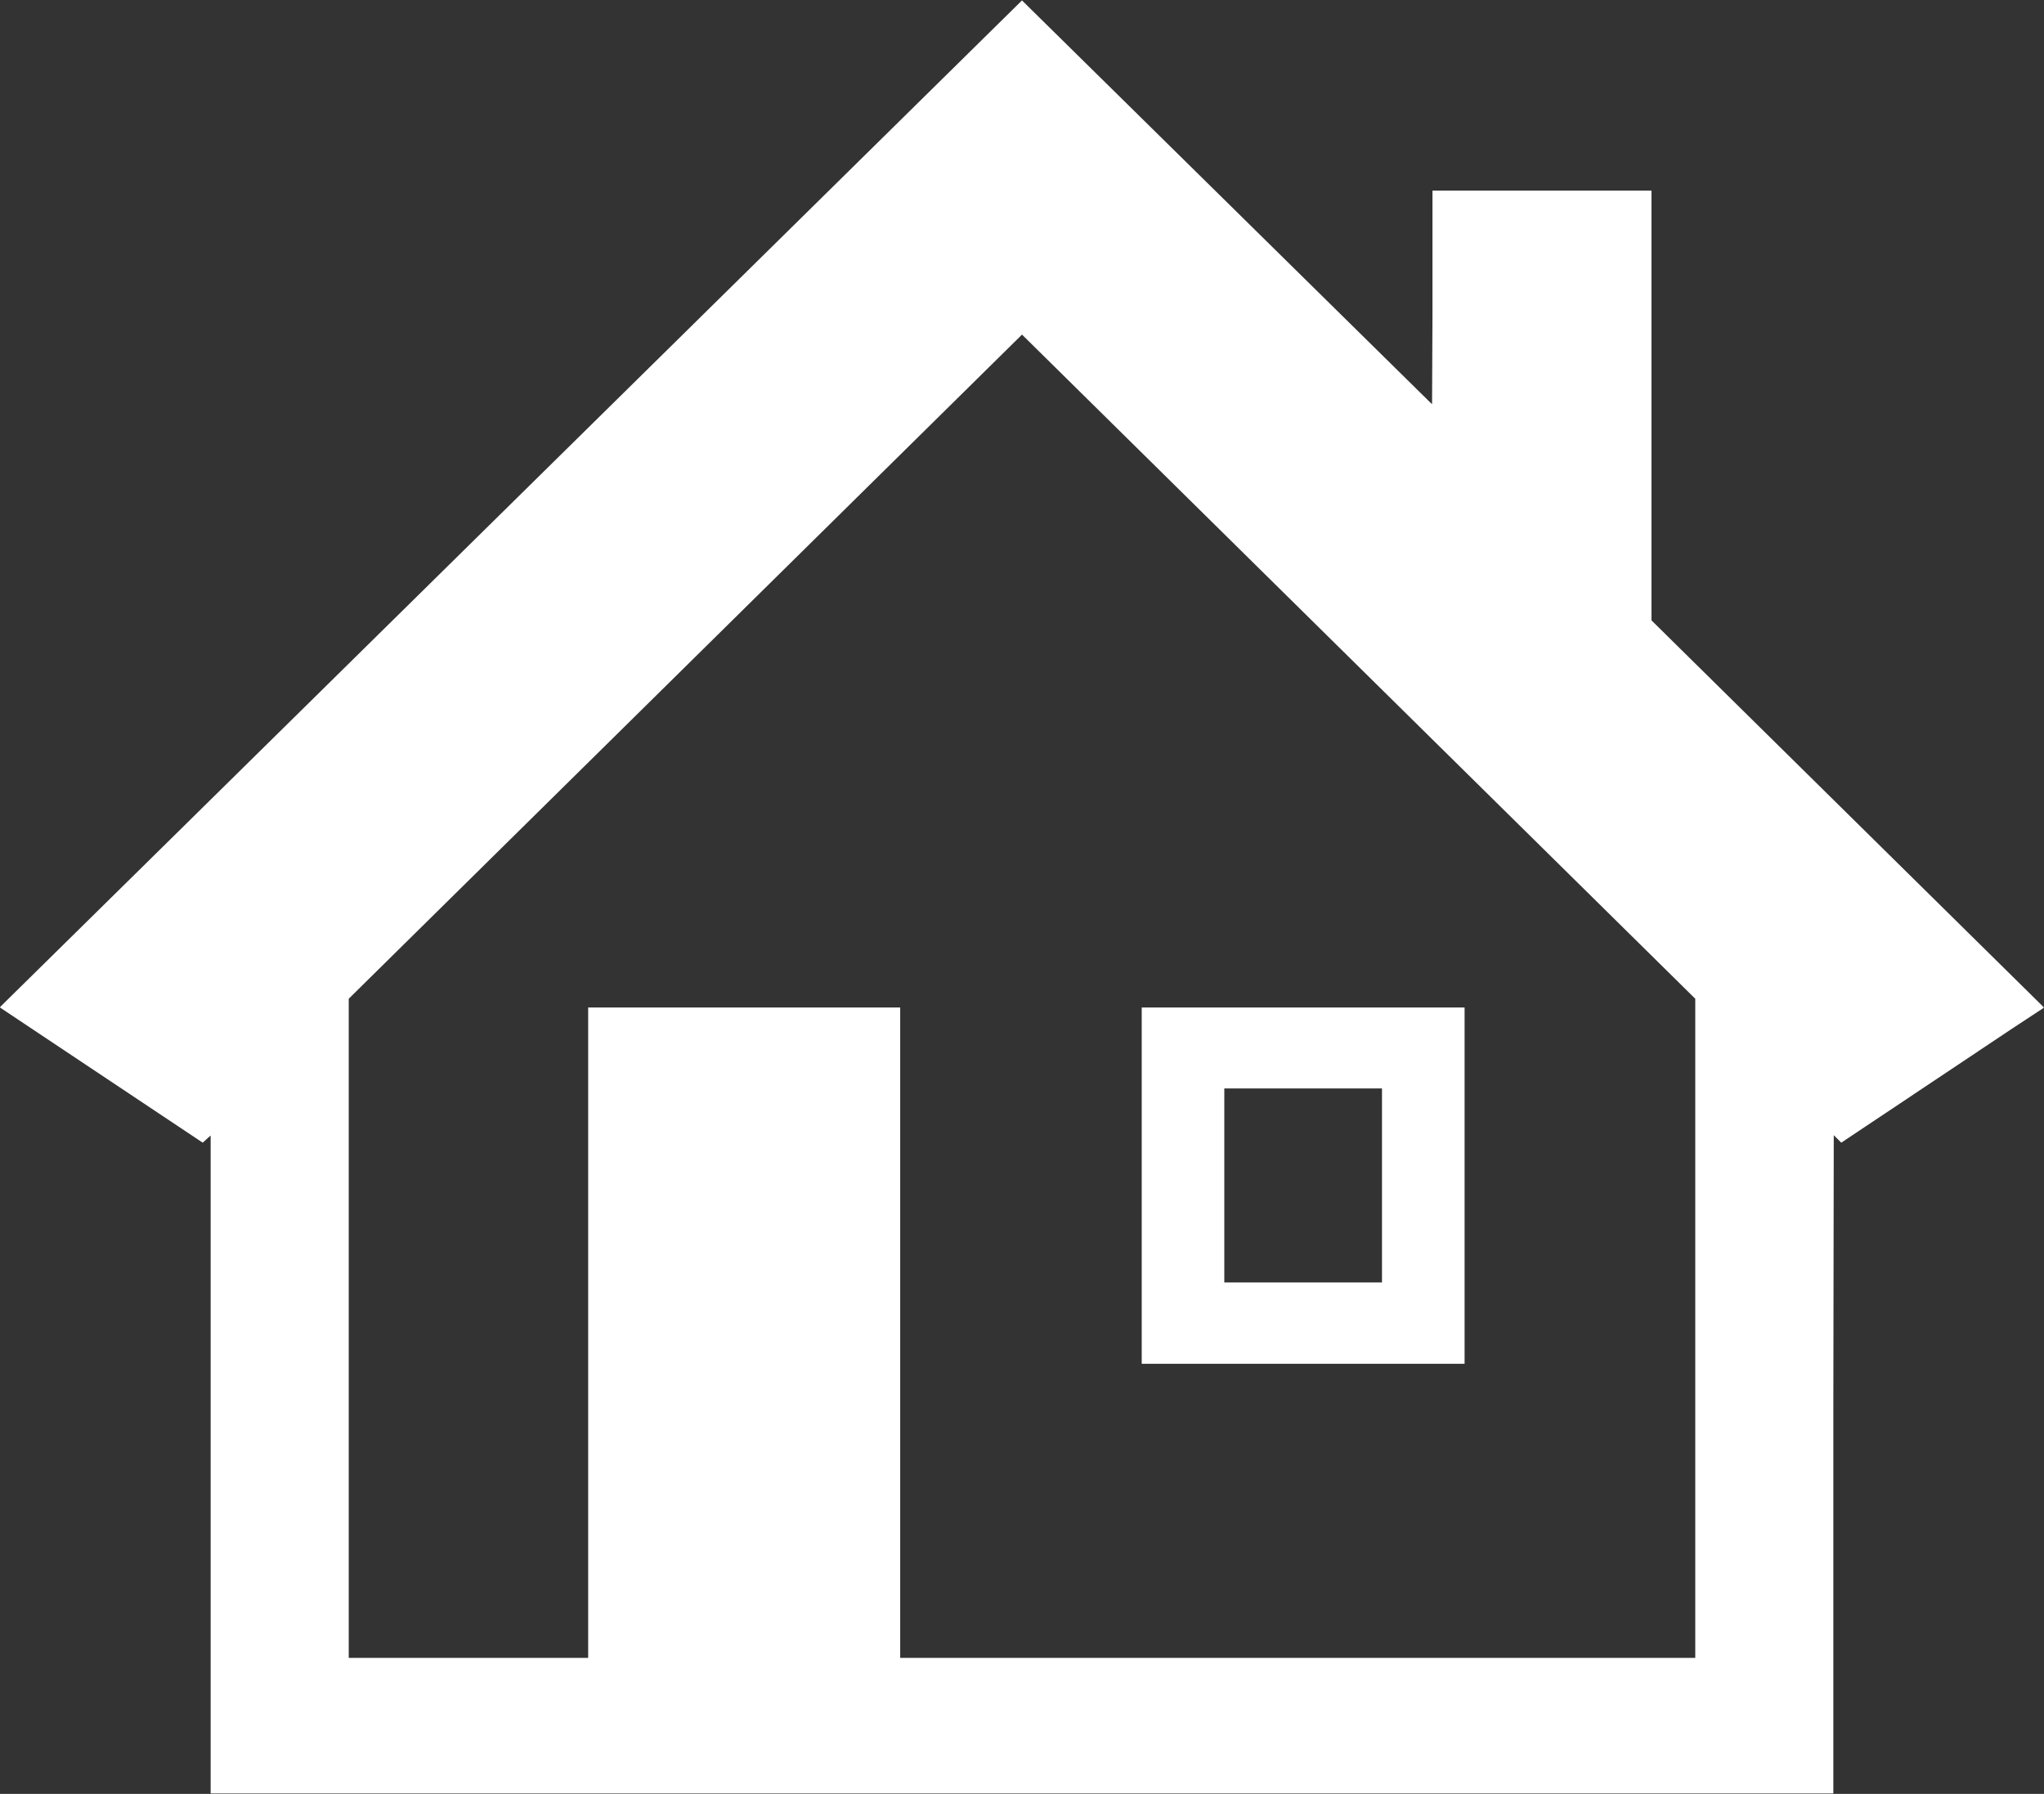
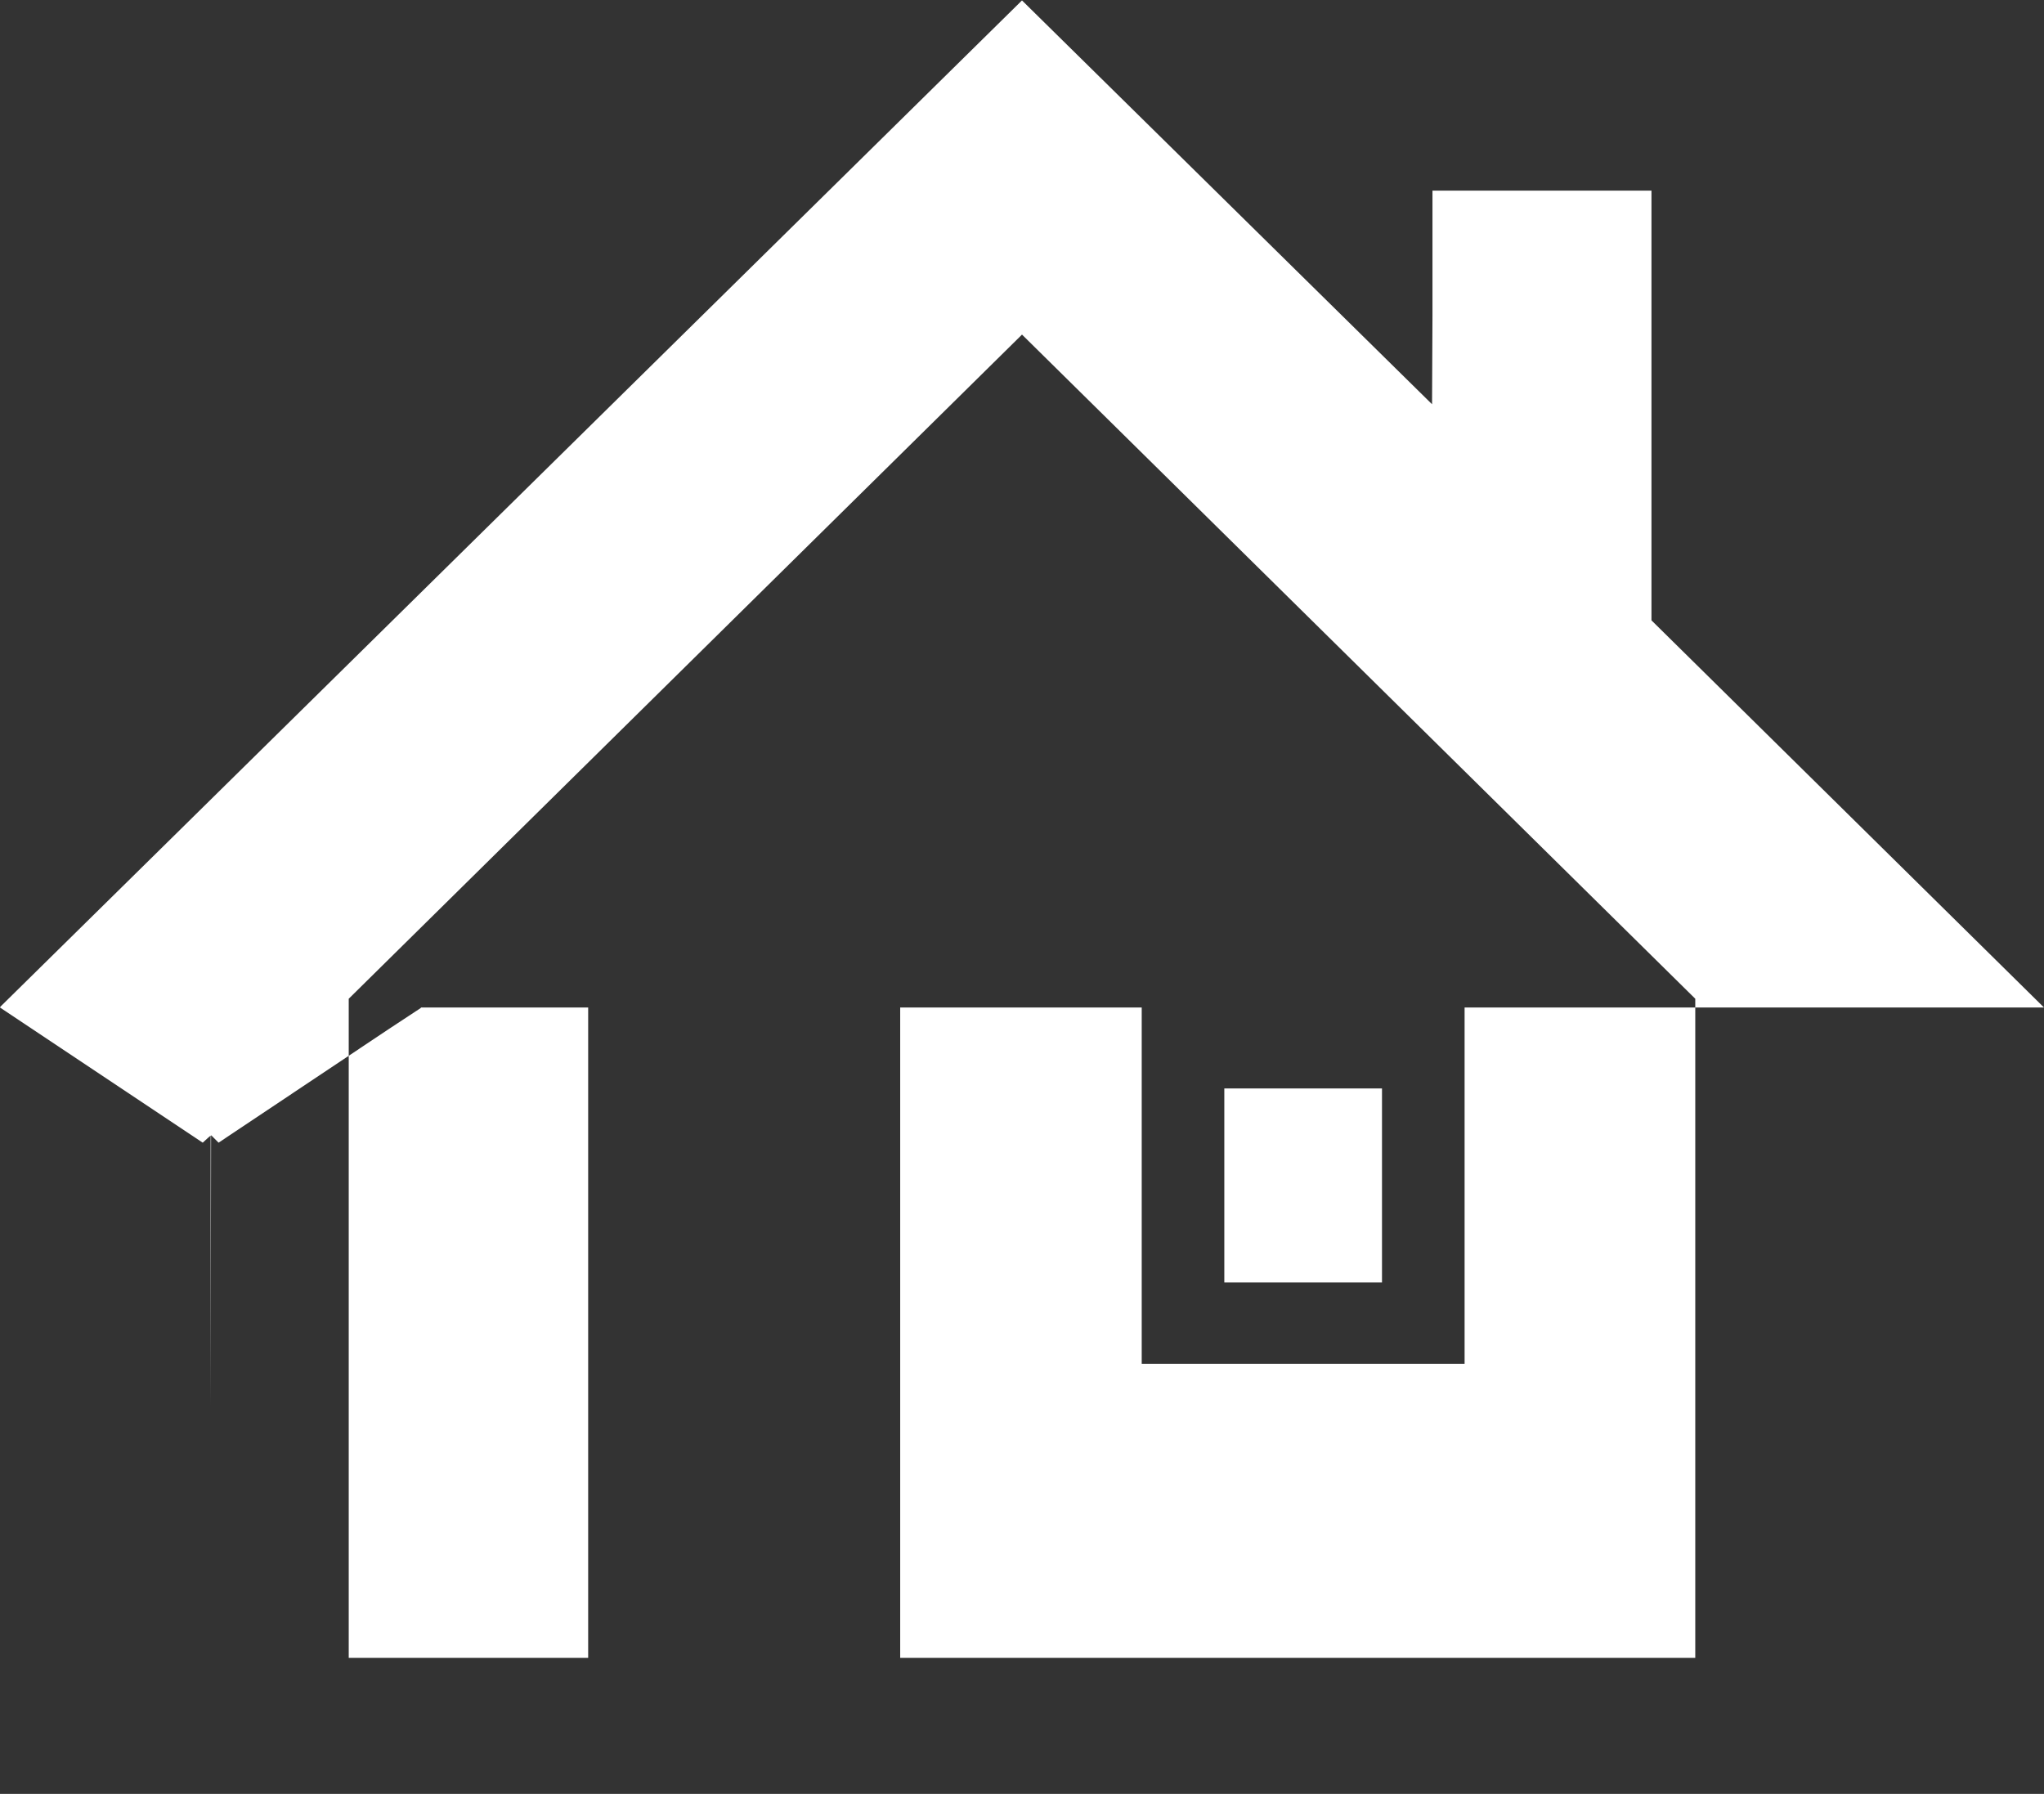
<svg xmlns="http://www.w3.org/2000/svg" width="49" height="43" viewBox="0 0 49 43">
  <rect x="0" y="0" width="49" height="43" fill="#333333" stroke="none" />
  <defs>
    <style>
      .cls-1 {
        fill: #fff;
        fill-rule: evenodd;
      }
    </style>
  </defs>
-   <path id="sec02_icon04.svg" class="cls-1" d="M1419.99,6347.15H1420l-9.41-9.28v-10.3h-5.25v3.01l-0.01,2.11-9.81-9.66-0.01-.01h0l-0.01-.01-20.63,20.32-3.86,3.8h0l-0.01.02,4.86,3.24,0.12-.11,0.07-.06v15.77h38.9v-9.26l0.01-6.52,0.18,0.18,4.09-2.73,0.76-.5v-0.01Zm-24.49-16.13,16.14,15.92v15.8h-19.06v-15.59h-7.48v15.59h-5.74v-15.8l16.12-15.9Zm2.87,24.65v0.02h7.74v-8.54h-7.74v8.52h0Zm1.98-1.93v-4.65h3.78v4.65h-3.78Z" transform="translate(-1371 -6323)" />
+   <path id="sec02_icon04.svg" class="cls-1" d="M1419.99,6347.15H1420l-9.41-9.28v-10.3h-5.25v3.01l-0.01,2.11-9.81-9.66-0.01-.01h0l-0.01-.01-20.63,20.32-3.86,3.8h0l-0.01.02,4.86,3.24,0.12-.11,0.07-.06v15.77v-9.26l0.01-6.52,0.18,0.18,4.09-2.73,0.76-.5v-0.01Zm-24.49-16.13,16.14,15.92v15.8h-19.06v-15.59h-7.48v15.59h-5.74v-15.8l16.12-15.9Zm2.87,24.65v0.02h7.74v-8.54h-7.74v8.52h0Zm1.98-1.93v-4.65h3.78v4.65h-3.78Z" transform="translate(-1371 -6323)" />
</svg>